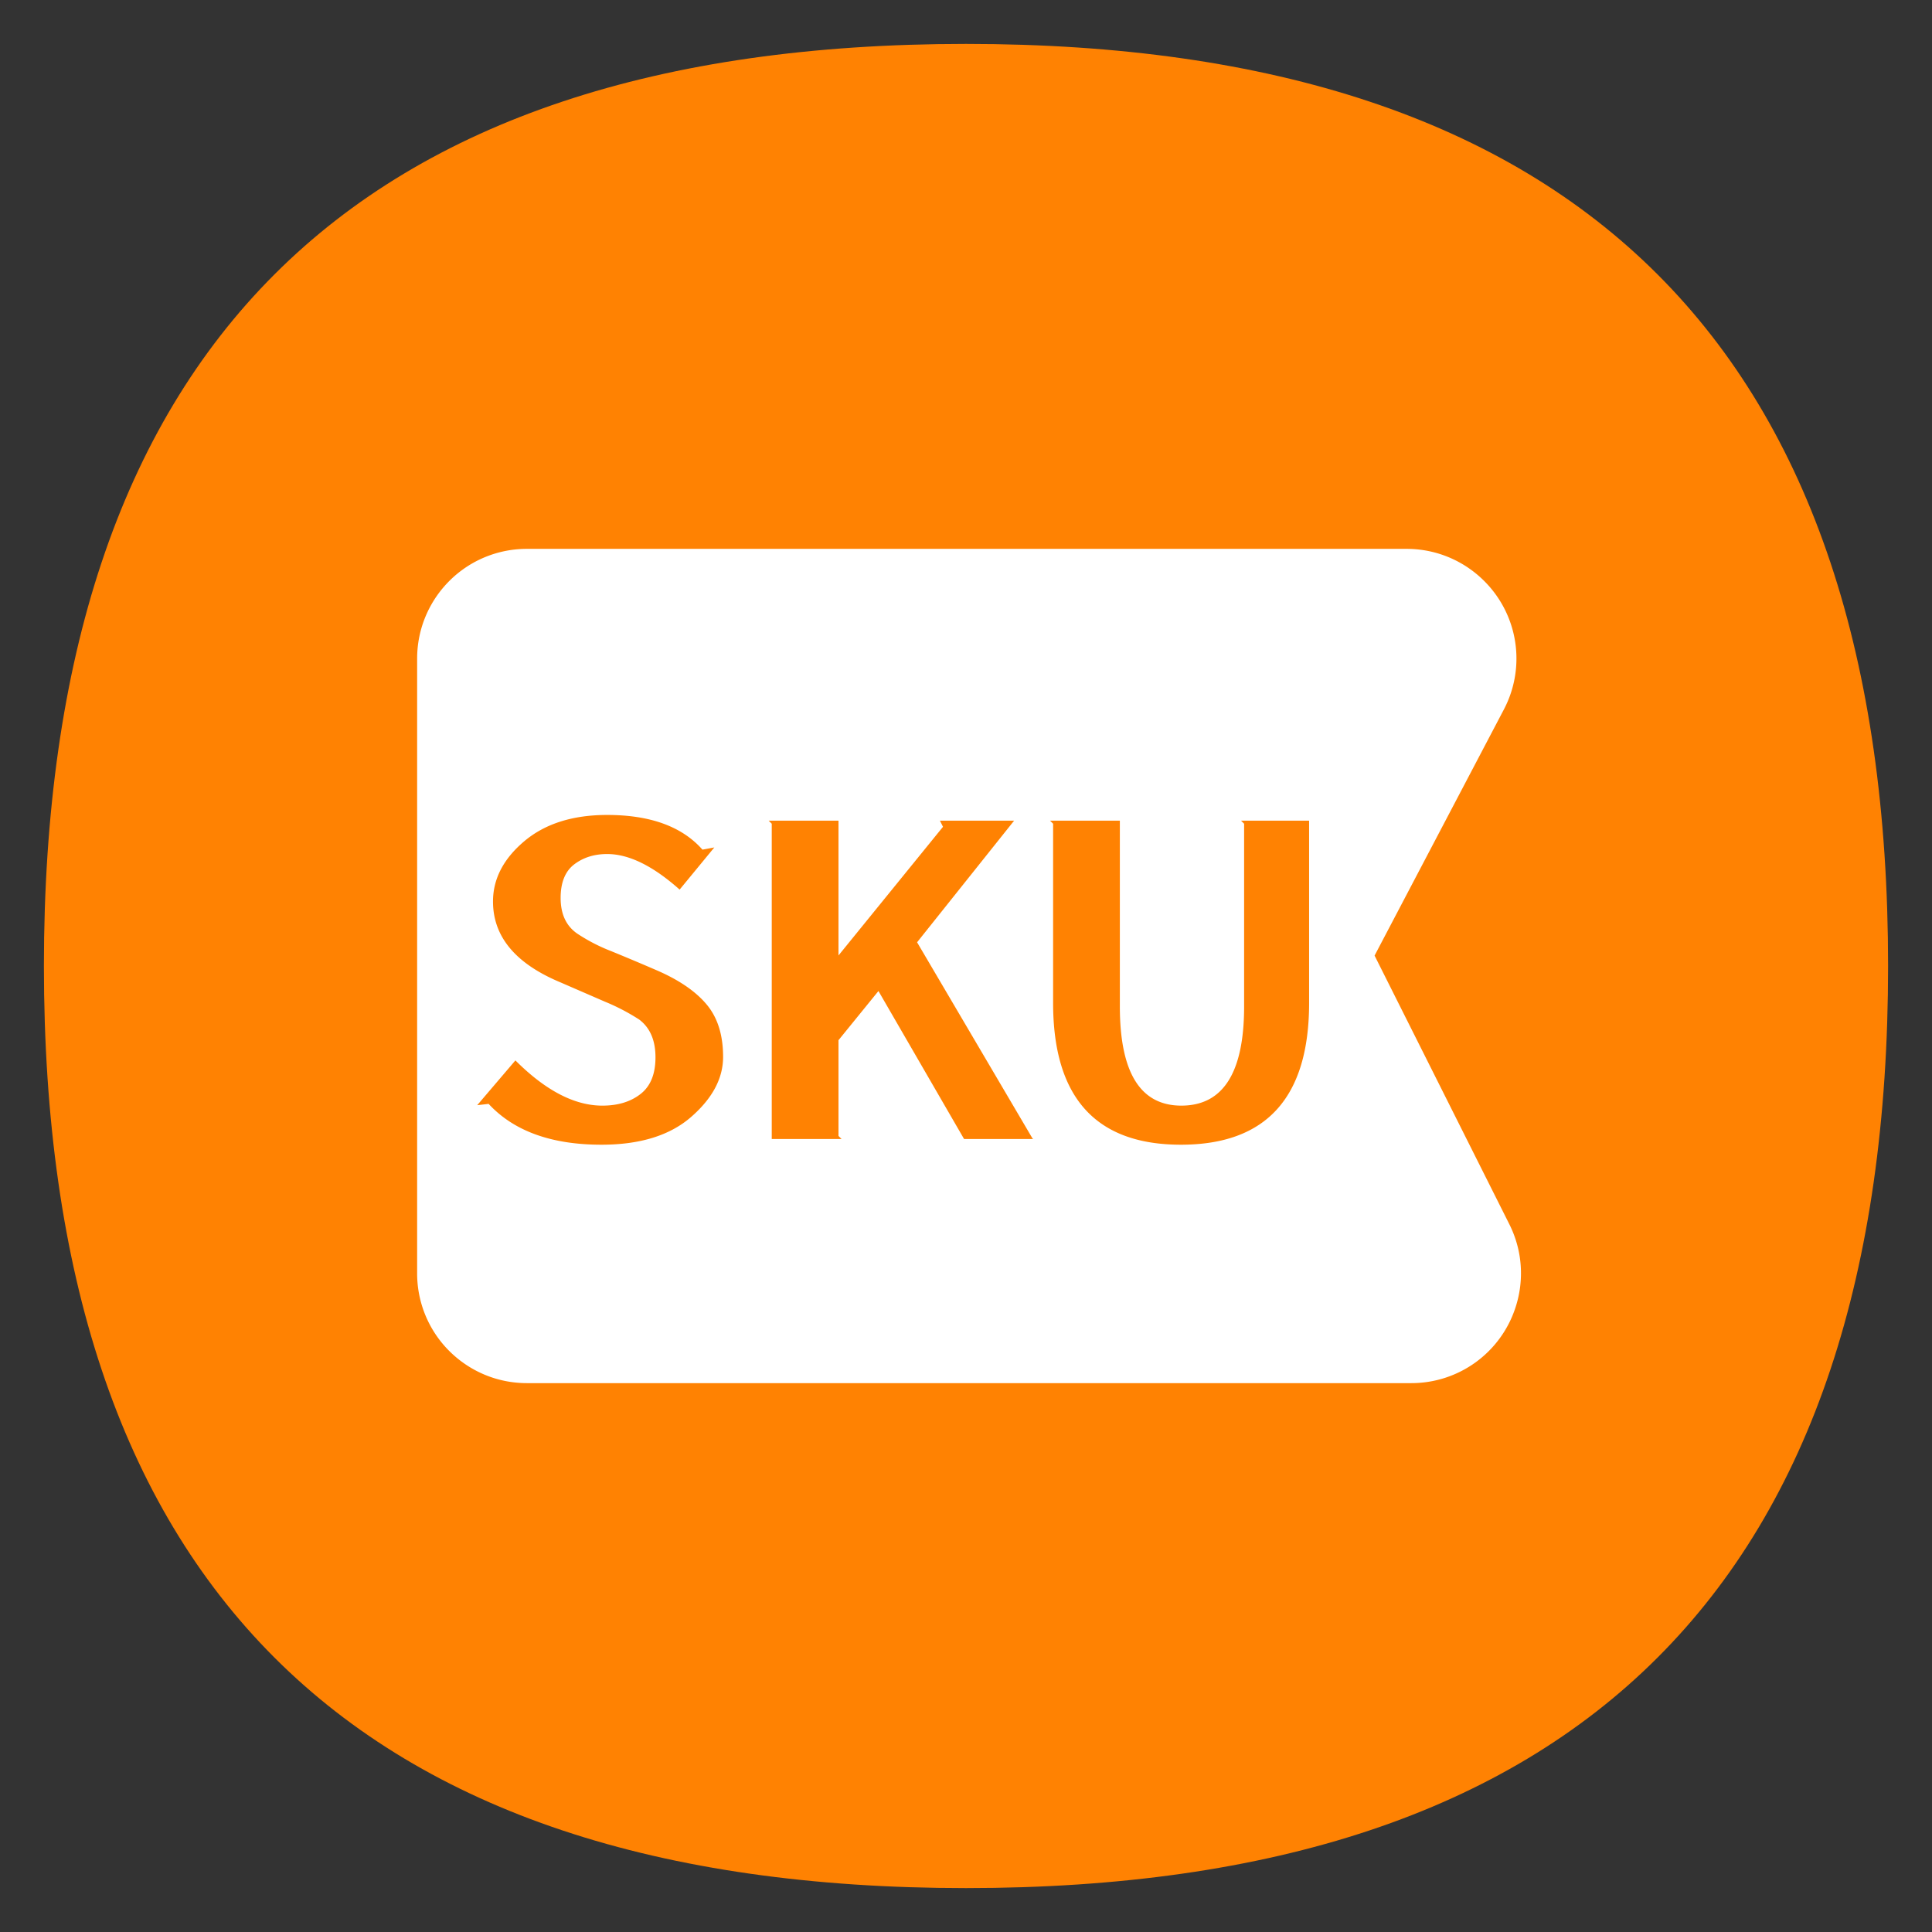
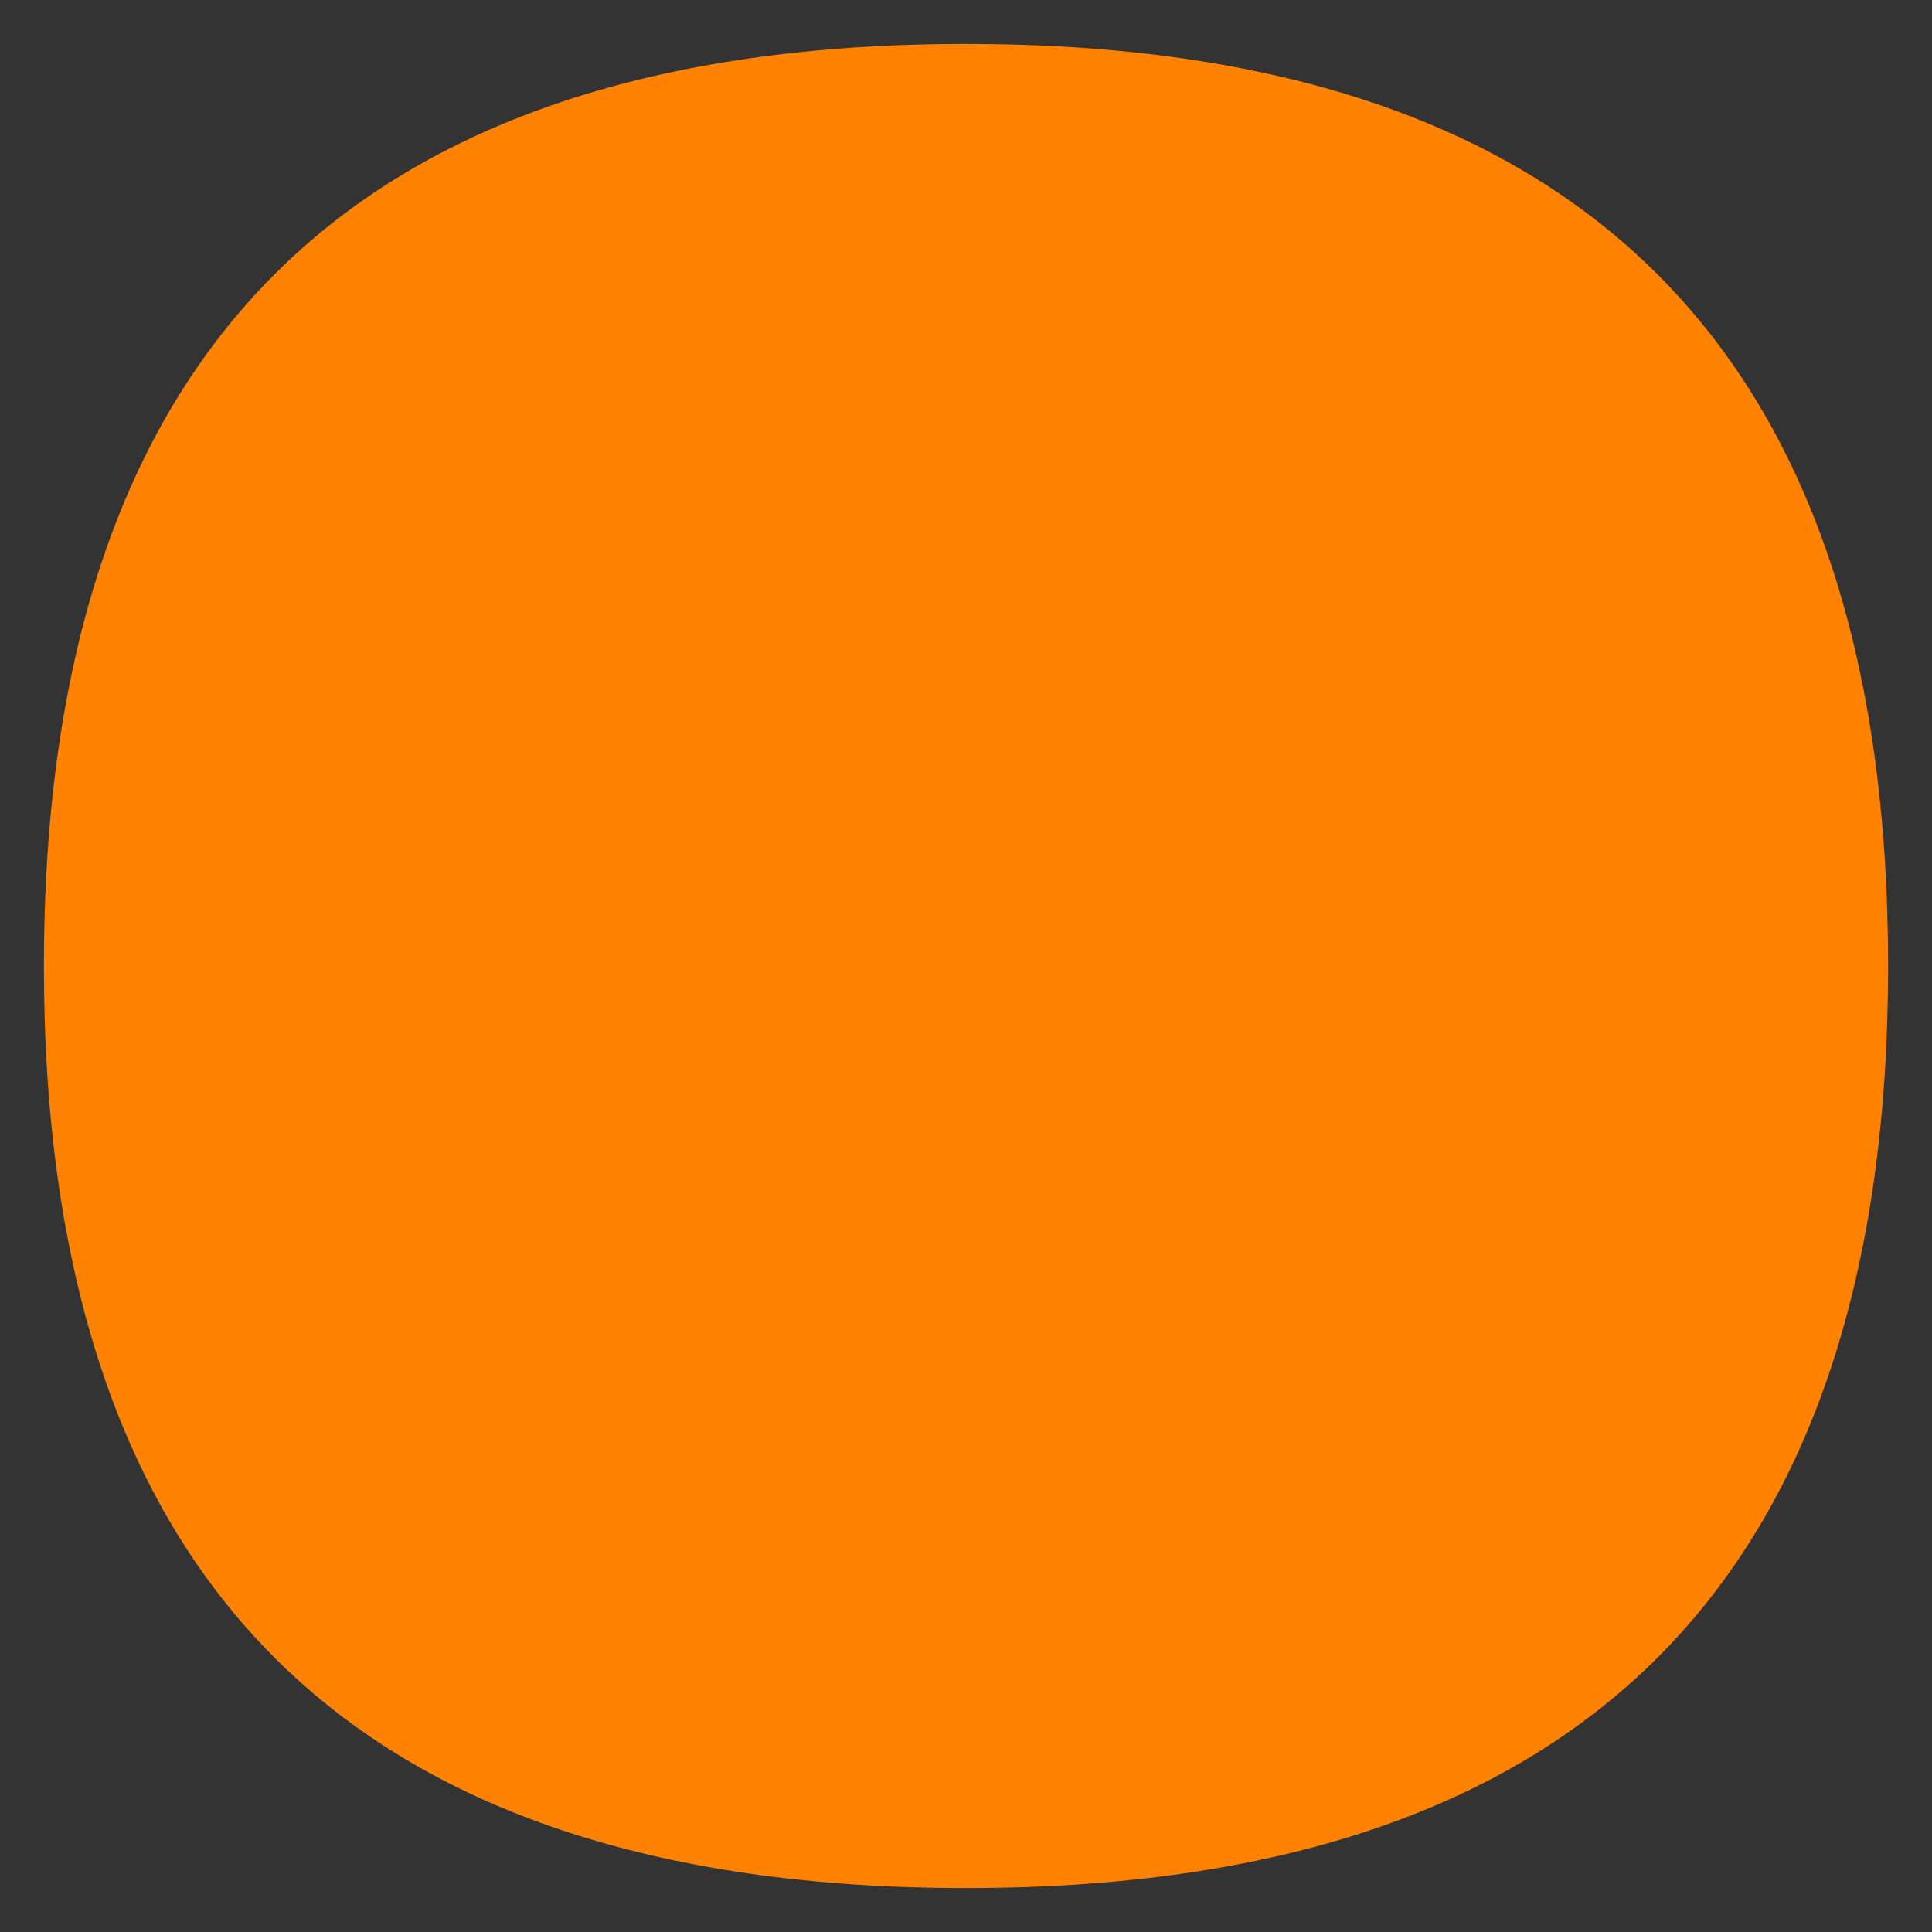
<svg xmlns="http://www.w3.org/2000/svg" t="1725501832423" class="icon" viewBox="0 0 1024 1024" version="1.1" p-id="21083" width="32" height="32">
  <rect x="0" y="0" width="1024" height="1024" fill="#333333" stroke="none" />
  <path d="M23.273 23.273m488.727 0l0 0q488.727 0 488.727 488.727l0 0q0 488.727-488.727 488.727l0 0q-488.727 0-488.727-488.727l0 0q0-488.727 488.727-488.727Z" fill="#FF8202" p-id="21084" />
-   <path d="M221.091 349.091c0-16.058 6.516-30.604 17.036-41.146A57.996 57.996 0 0 1 279.273 290.909h466.246c16.058 0 30.627 6.516 41.146 17.036a57.996 57.996 0 0 1 10.356 68.212l-68.468 130.327 71.401 142.336c7.215 14.359 7.913 30.278 3.212 44.404a57.996 57.996 0 0 1-55.226 39.866H279.273c-16.058 0-30.604-6.516-41.146-17.036A57.996 57.996 0 0 1 221.091 674.909z" fill="#FFFFFF" p-id="21085" />
  <path d="M318.79 606.72c20.48 0 36.352-4.934 47.593-14.778 11.264-9.844 16.873-20.433 16.873-31.767 0-11.636-2.932-20.945-8.844-27.927-5.888-6.982-14.801-13.033-26.764-18.153-7.913-3.421-15.732-6.703-23.505-9.891a93.952 93.952 0 0 1-17.92-9.193c-6.051-4.026-9.076-10.403-9.076-19.084 0-8.215 2.42-14.15 7.215-17.804 4.817-3.654 10.636-5.469 17.455-5.469 11.497 0 24.297 6.284 38.4 18.851l18.385-22.342-6.284 1.164c-10.845-12.265-27.695-18.385-50.502-18.385-18.292 0-32.954 4.655-43.985 13.964-11.008 9.309-16.524 19.945-16.524 31.884 0 18.618 11.869 32.884 35.607 42.822l23.855 10.356a111.709 111.709 0 0 1 18.036 9.425c5.748 4.352 8.611 11.008 8.611 20.015 0 8.844-2.63 15.313-7.913 19.433-5.26 4.119-12.009 6.167-20.247 6.167-14.732 0-30.092-7.983-46.08-23.971l-20.247 23.738 6.051-0.698c13.359 14.429 33.28 21.644 59.811 21.644z m127.255-3.025l-1.629-1.629v-50.735l21.178-26.065 45.382 78.429h36.771l-0.465-0.233-61.207-104.029 51.433-64.465h-39.331l1.629 3.258-55.389 68.189v-71.447h-37.004l1.629 1.629v167.098h37.004z m179.852 3.025c45.312 0 67.956-25.065 67.956-75.171v-96.582h-36.073l1.629 1.629v96.815c0 35.072-11.101 52.596-33.28 52.596-21.713 0-32.582-17.524-32.582-52.596v-98.444h-37.004l1.629 1.629v94.953c0 50.106 22.575 75.171 67.724 75.171z" fill="#FF8202" p-id="21086" />
</svg>